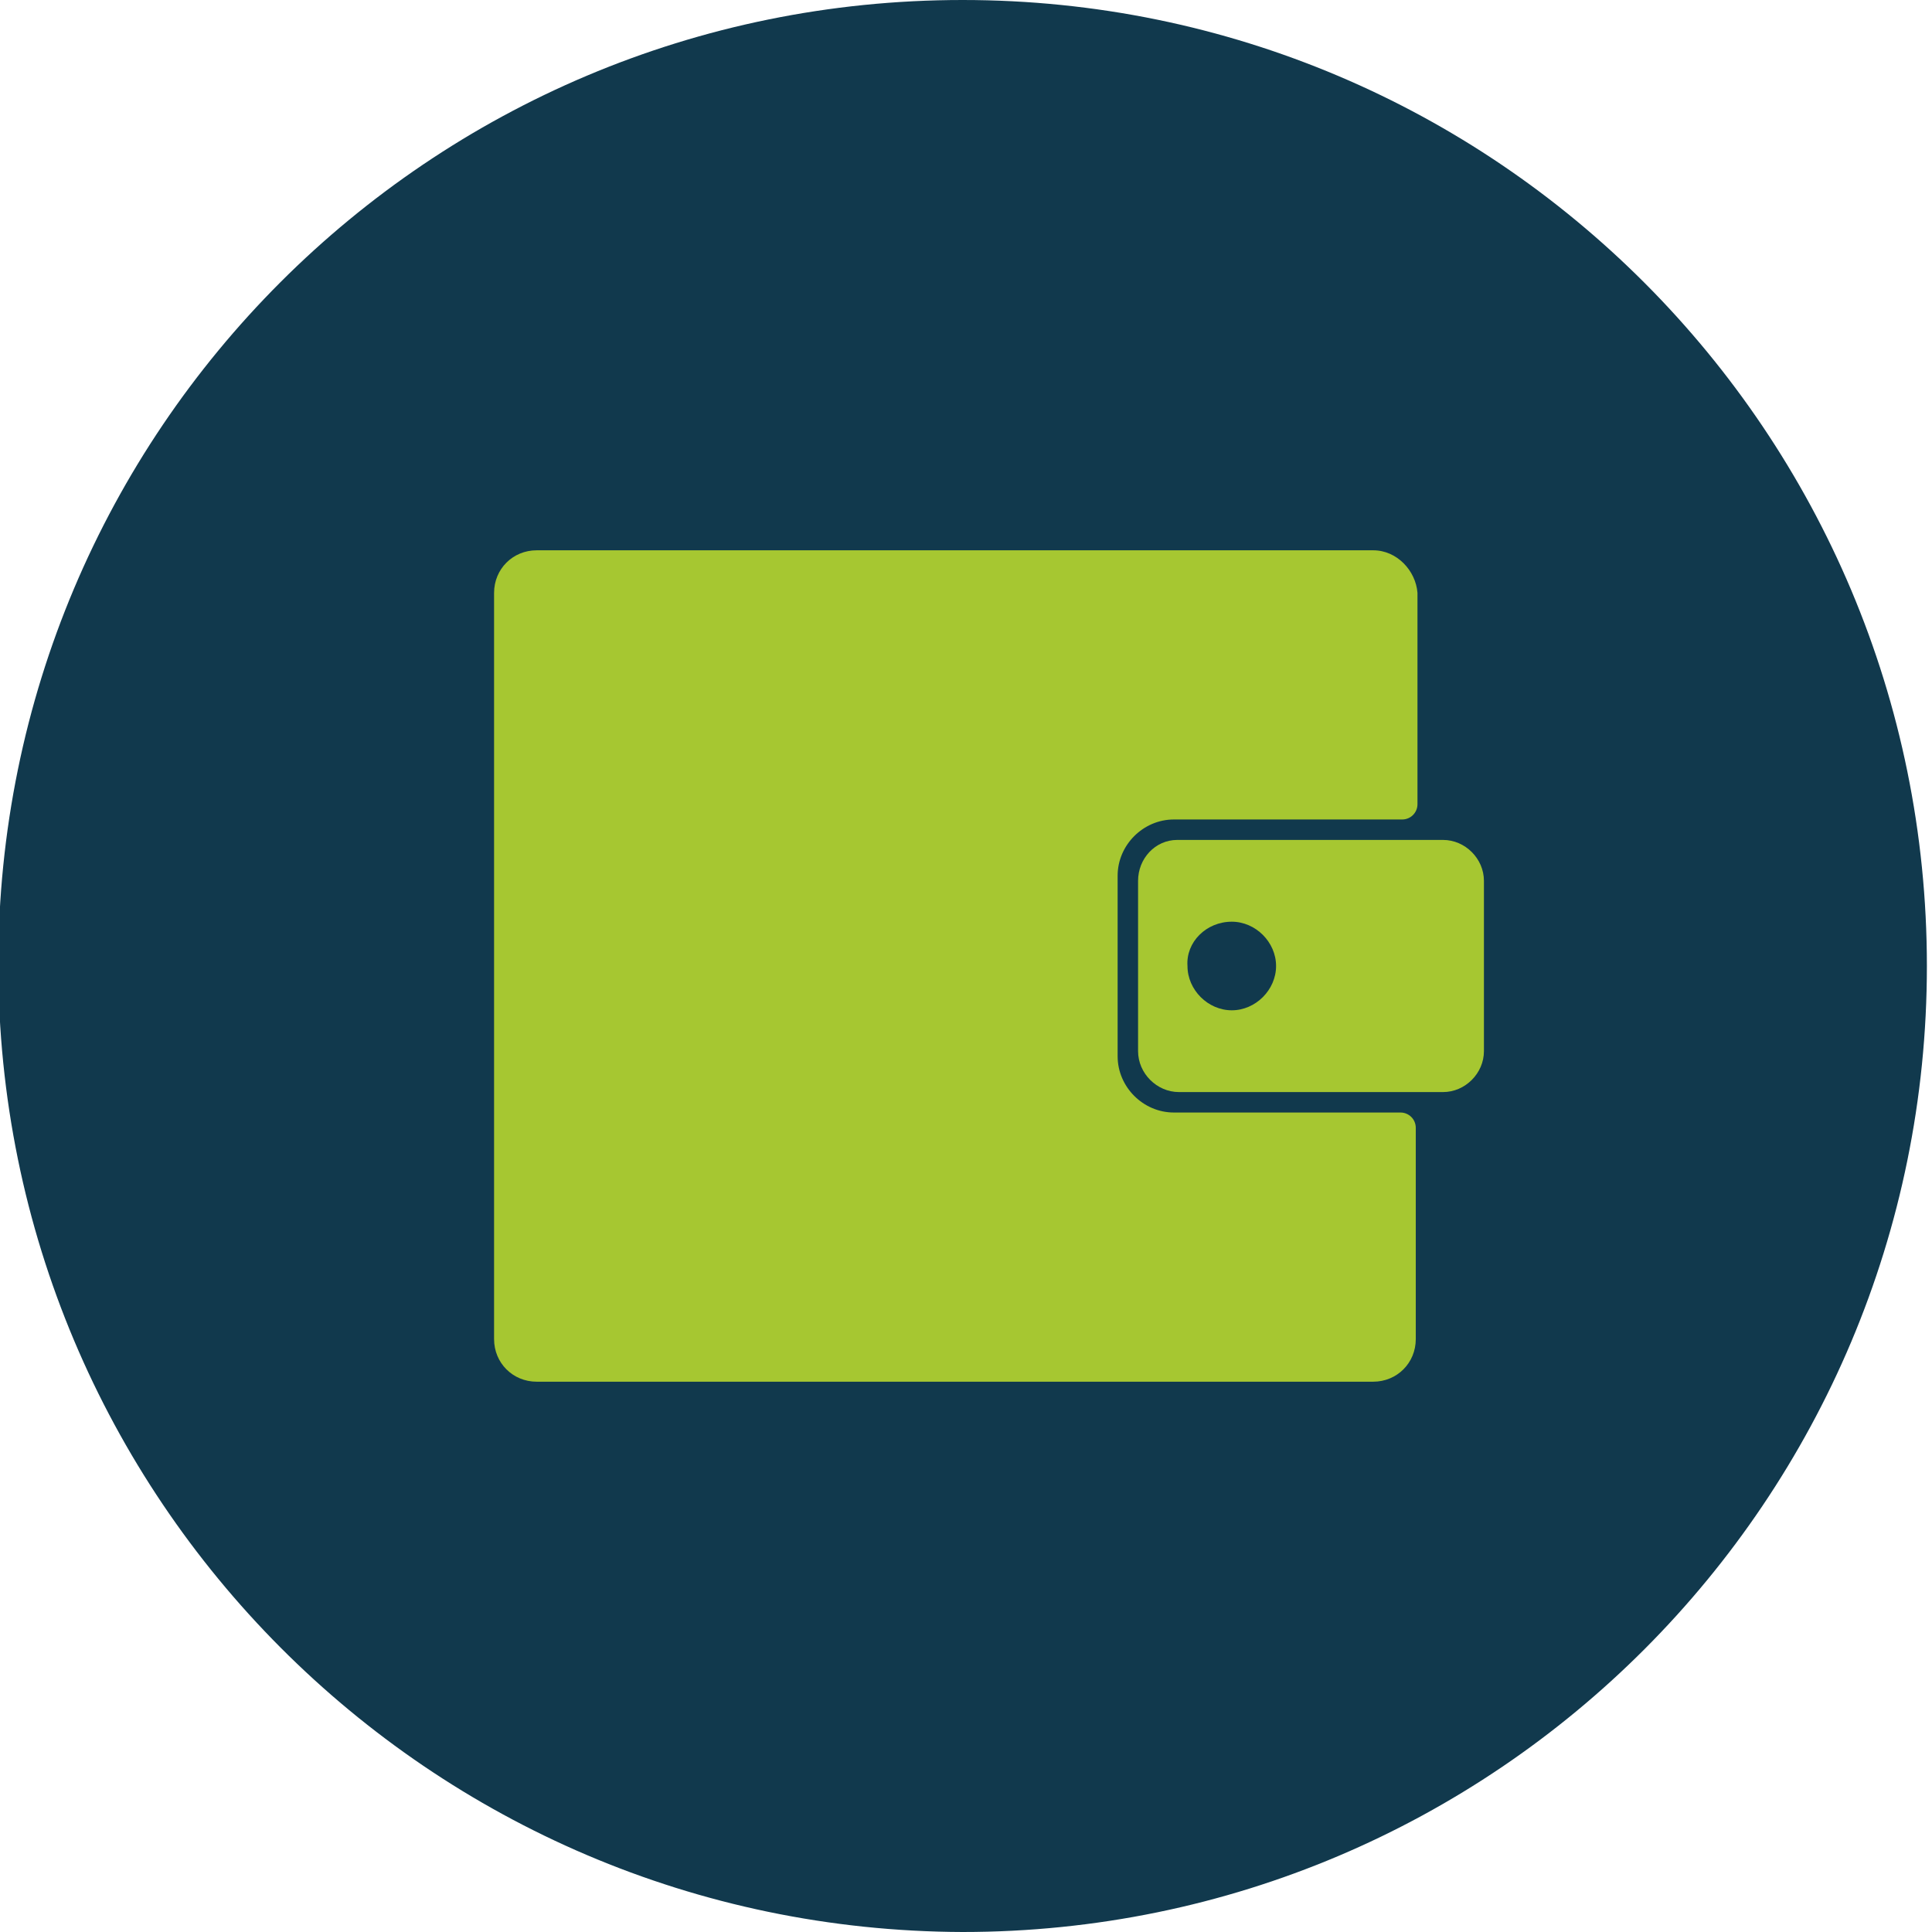
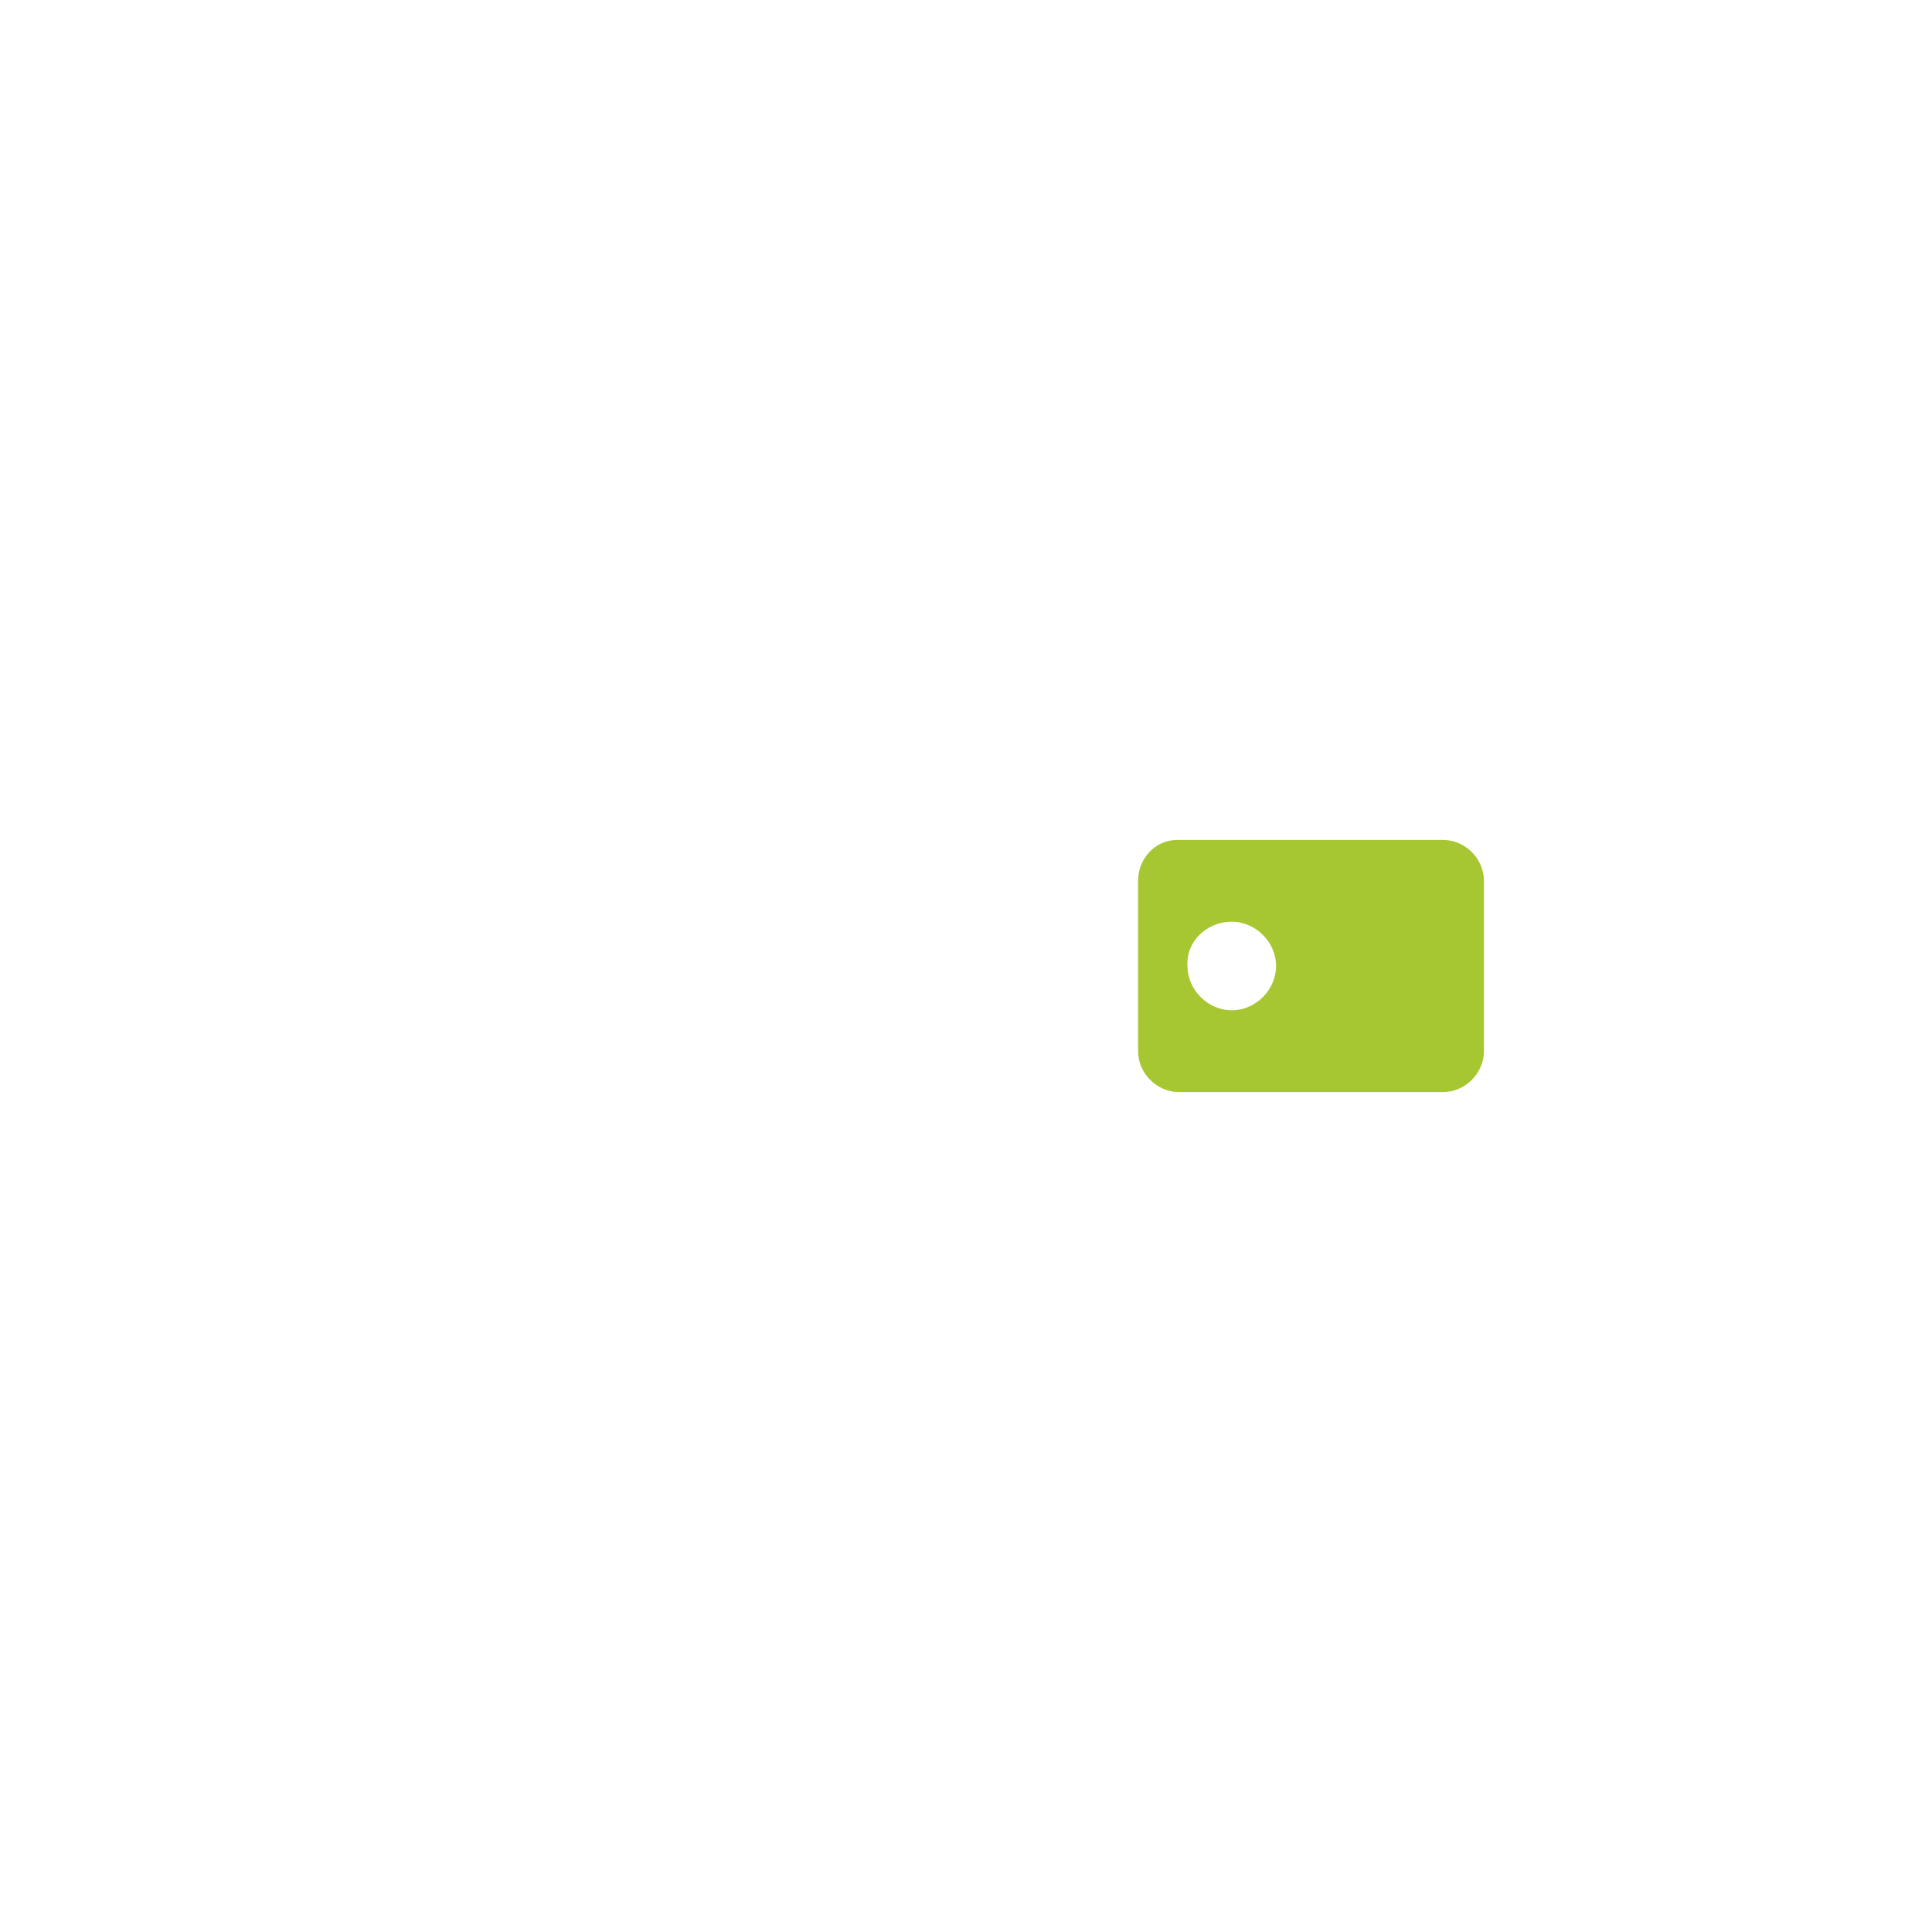
<svg xmlns="http://www.w3.org/2000/svg" version="1.1" id="Vrstva_1" x="0px" y="0px" viewBox="0 0 113.4 113.4" style="enable-background:new 0 0 113.4 113.4;" xml:space="preserve">
  <style type="text/css">
	.st0{fill-rule:evenodd;clip-rule:evenodd;fill:#11394D;}
	.st1{fill:#A6C731;}
</style>
-   <path class="st0" d="M56.5,0c31.3,0,56.6,25.4,56.6,56.7s-25.3,56.7-56.6,56.7C25.2,113.3-0.1,87.9-0.1,56.6S25.2,0,56.5,0z" />
-   <path class="st1" d="M80.6,32.3H31.5c-1.4,0-2.5,1.1-2.5,2.5v3.3v37.2v3.3c0,1.4,1.1,2.5,2.5,2.5h49.1c1.4,0,2.5-1.1,2.5-2.5v-3.3  v-9.1c0-0.5-0.4-0.9-0.9-0.9H68.9c-1.8,0-3.3-1.5-3.3-3.3V51.4c0-1.8,1.5-3.3,3.3-3.3h13.4c0.5,0,0.9-0.4,0.9-0.9v-9.1v-3.3  C83.1,33.5,82,32.3,80.6,32.3z" />
  <path class="st1" d="M66.8,51.7v10c0,1.3,1.1,2.4,2.4,2.4h15.5c1.3,0,2.4-1.1,2.4-2.4v-10c0-1.3-1.1-2.4-2.4-2.4H69.1  C67.8,49.3,66.8,50.4,66.8,51.7z M72.3,54.1c1.4,0,2.6,1.2,2.6,2.6c0,1.4-1.2,2.6-2.6,2.6c-1.4,0-2.6-1.2-2.6-2.6  C69.6,55.3,70.8,54.1,72.3,54.1z" />
</svg>